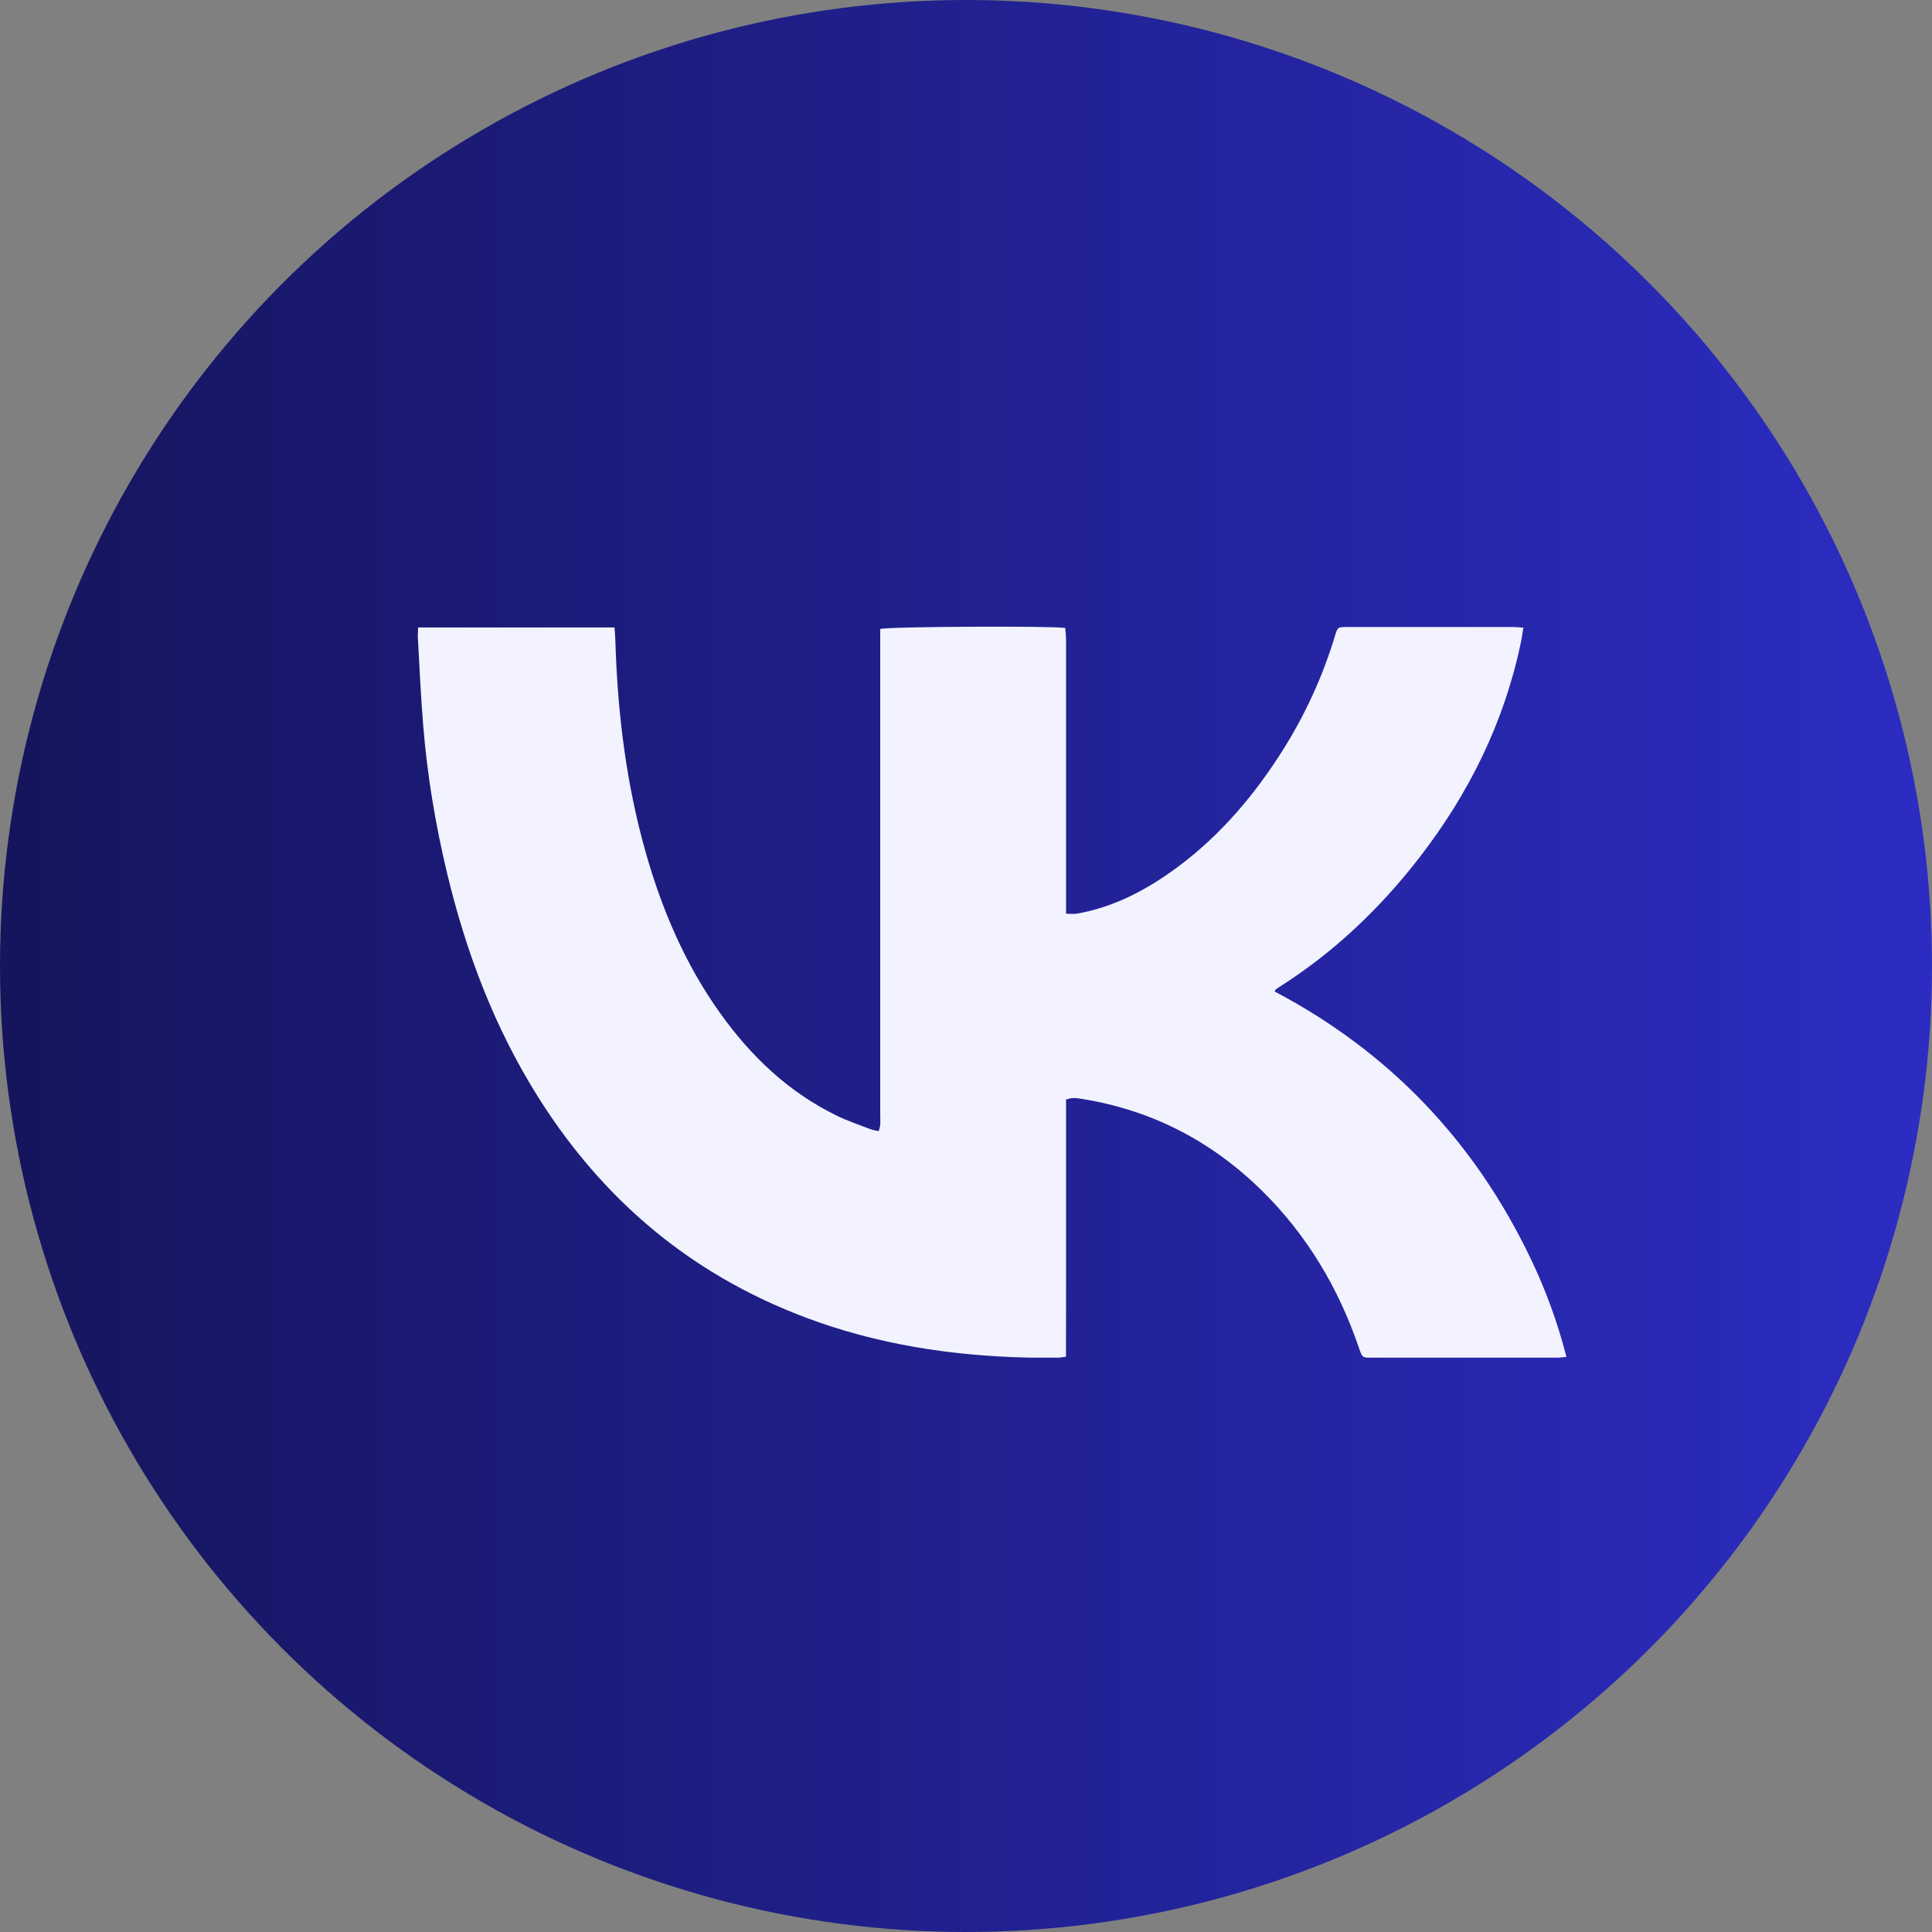
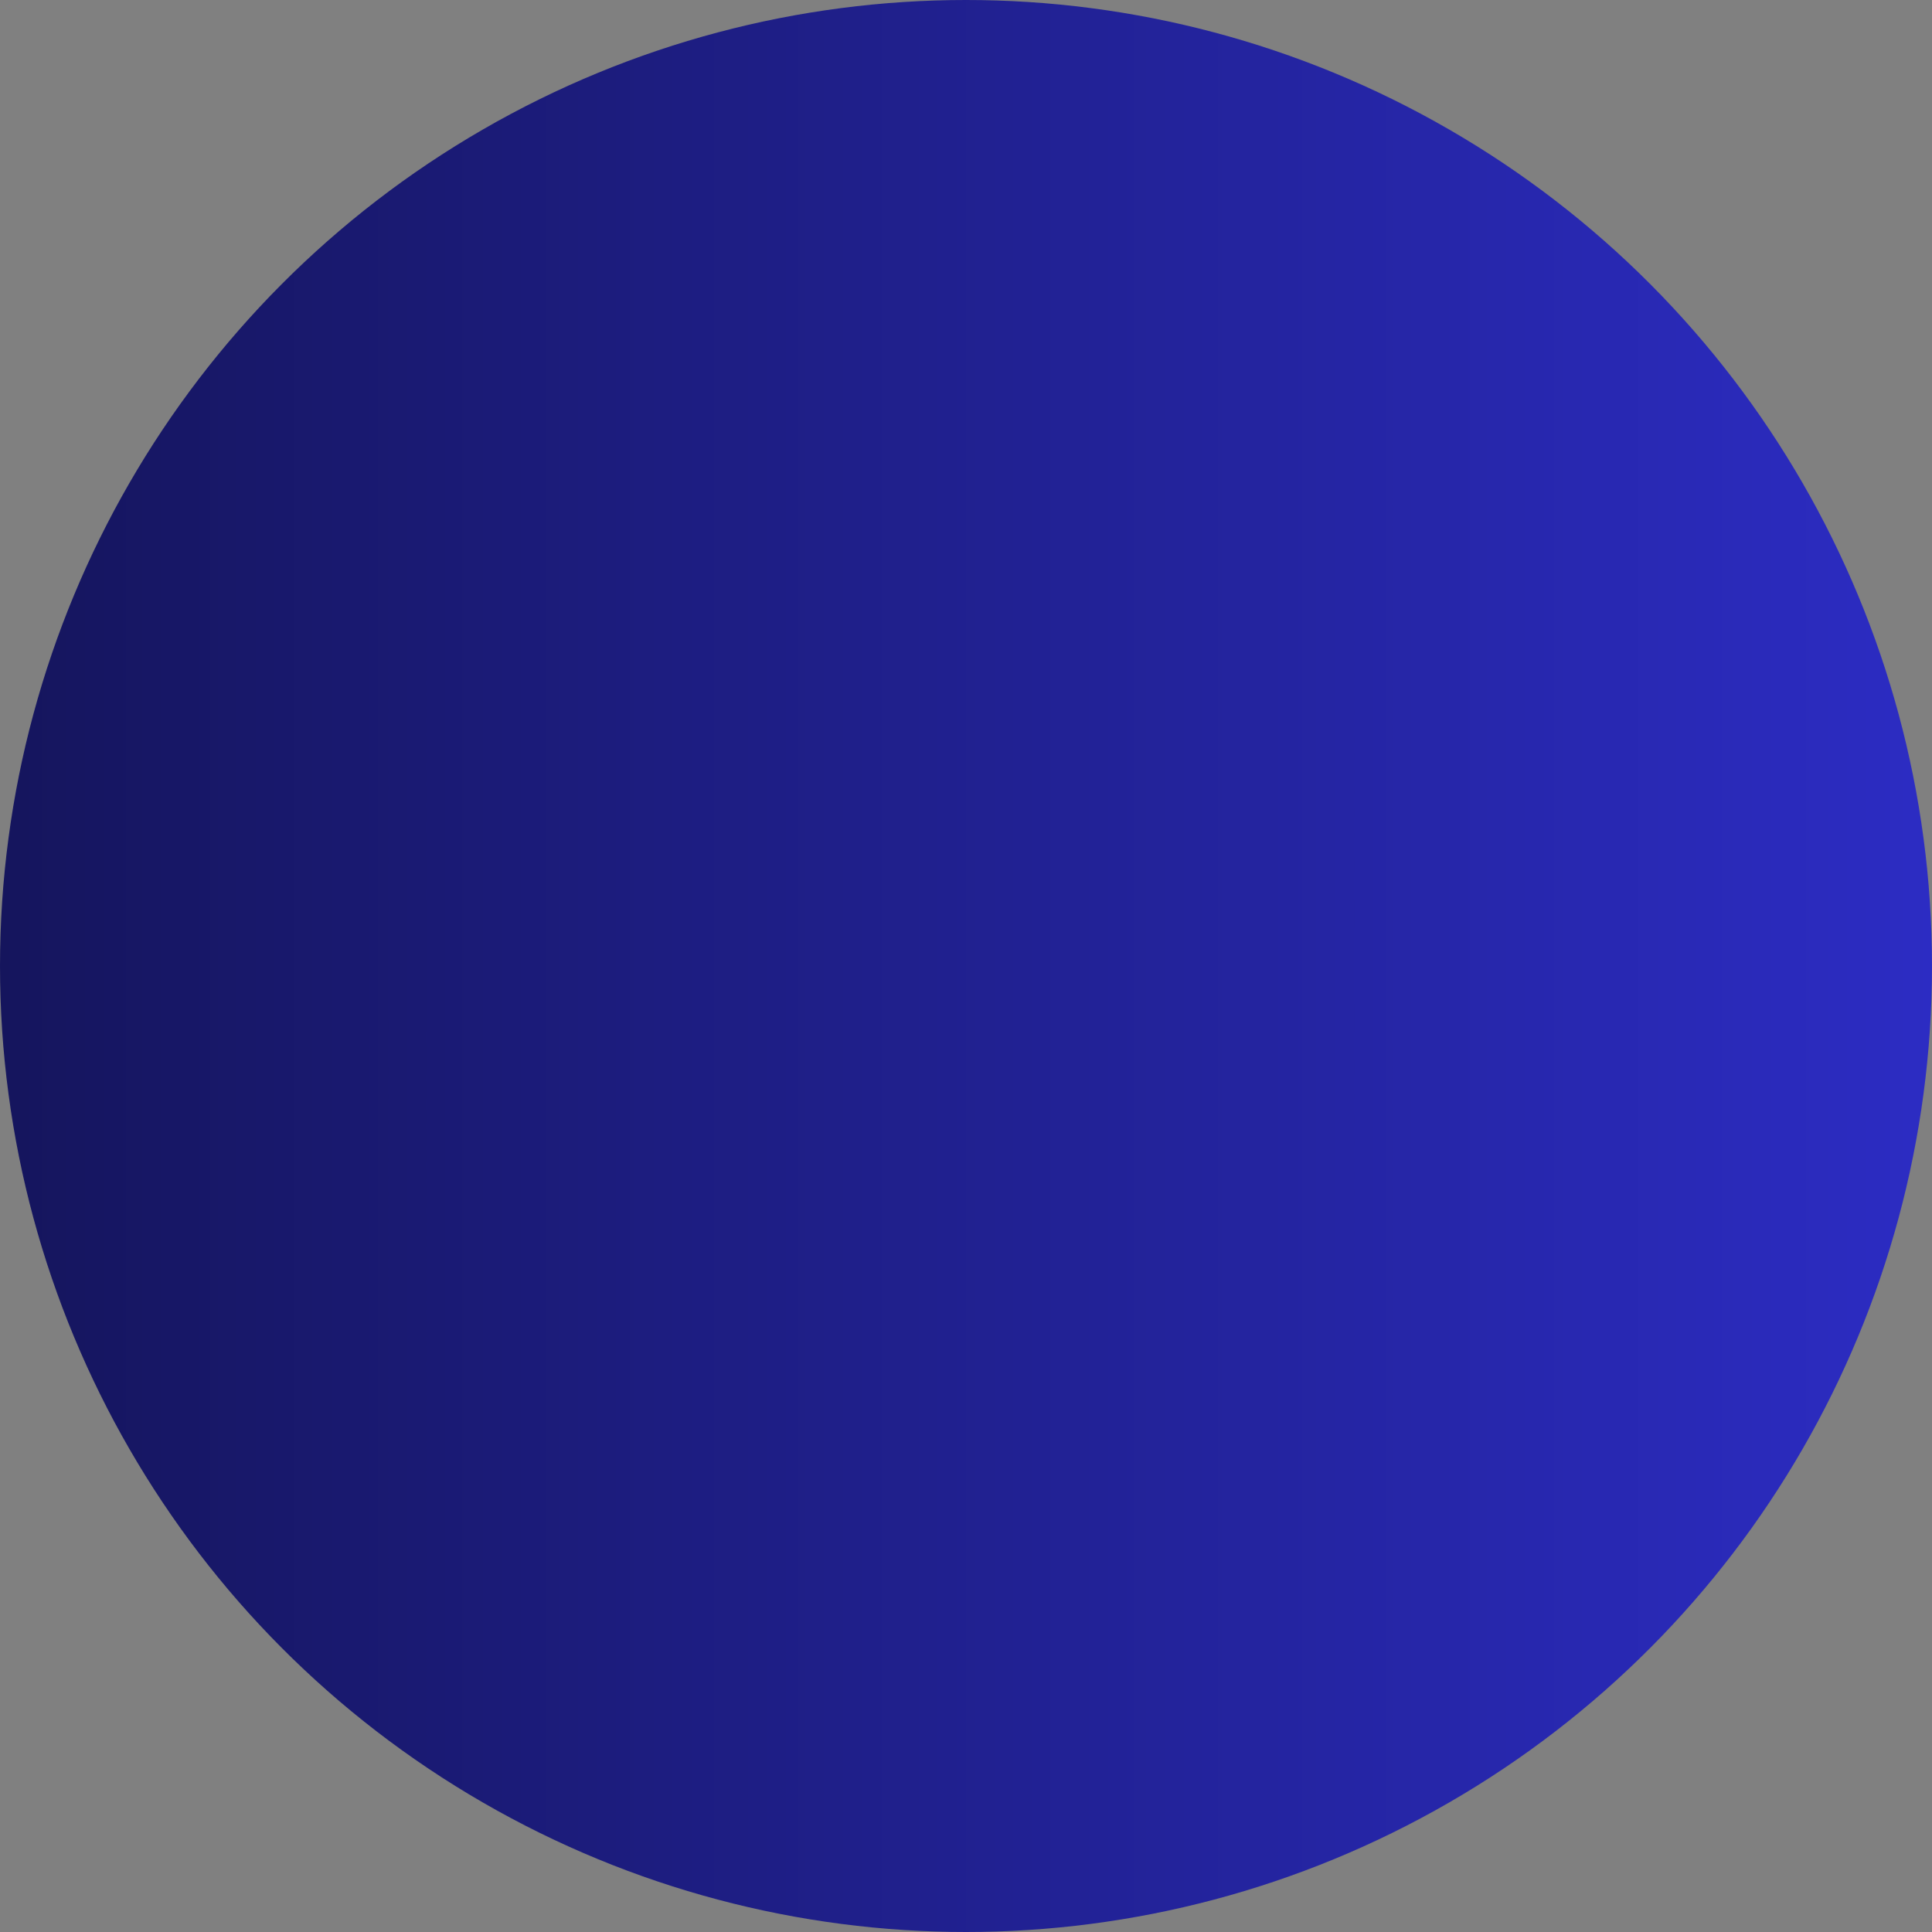
<svg xmlns="http://www.w3.org/2000/svg" width="28" height="28" viewBox="0 0 28 28" fill="none">
  <rect x="0" y="0" width="28" height="28" fill="#808080" stroke="none" />
  <circle cx="14" cy="14" r="14" fill="url(#paint0_linear_775_45)" />
  <g clip-path="url(#clip0_775_45)">
    <path d="M22.078 9.094C22.064 9.177 22.057 9.243 22.042 9.308C21.801 10.466 21.291 11.496 20.576 12.422C20.004 13.163 19.336 13.798 18.549 14.299C18.528 14.312 18.508 14.326 18.489 14.341C18.483 14.344 18.482 14.355 18.474 14.37C20.132 15.244 21.372 16.538 22.188 18.25C22.403 18.699 22.574 19.166 22.702 19.665C22.639 19.671 22.597 19.678 22.554 19.678C21.666 19.678 20.776 19.678 19.887 19.678C19.743 19.678 19.743 19.676 19.693 19.529C19.397 18.664 18.942 17.901 18.293 17.26C17.556 16.534 16.683 16.084 15.667 15.924C15.564 15.908 15.537 15.91 15.45 15.934C15.45 16.238 15.45 16.547 15.45 16.857V17.799C15.45 18.109 15.45 18.42 15.45 18.73C15.45 19.039 15.45 19.347 15.449 19.663C15.392 19.669 15.353 19.678 15.314 19.678C14.203 19.687 13.11 19.567 12.046 19.224C10.237 18.637 8.823 17.528 7.8 15.901C7.171 14.902 6.757 13.811 6.481 12.661C6.311 11.952 6.191 11.235 6.133 10.509C6.097 10.081 6.08 9.652 6.055 9.223C6.055 9.183 6.058 9.143 6.06 9.094H8.906C8.912 9.168 8.917 9.237 8.919 9.306C8.951 10.343 9.077 11.366 9.361 12.364C9.598 13.197 9.935 13.982 10.438 14.685C10.884 15.309 11.426 15.825 12.115 16.163C12.275 16.243 12.446 16.299 12.613 16.364C12.648 16.379 12.689 16.382 12.736 16.393C12.744 16.355 12.755 16.33 12.757 16.303C12.76 16.254 12.757 16.203 12.757 16.154C12.757 13.876 12.757 11.597 12.757 9.319C12.757 9.25 12.757 9.179 12.757 9.116C12.86 9.08 15.244 9.069 15.438 9.101C15.441 9.158 15.45 9.217 15.45 9.275C15.45 10.537 15.45 11.798 15.45 13.059C15.45 13.116 15.45 13.174 15.45 13.242C15.511 13.242 15.559 13.249 15.603 13.242C16.06 13.163 16.47 12.971 16.854 12.716C17.495 12.289 18.013 11.733 18.446 11.094C18.841 10.515 19.143 9.892 19.347 9.217C19.386 9.087 19.388 9.087 19.525 9.087C20.324 9.087 21.124 9.087 21.925 9.087C21.97 9.087 22.012 9.092 22.076 9.096L22.078 9.094Z" fill="#F2F3FF" />
  </g>
  <defs>
    <linearGradient id="paint0_linear_775_45" x1="0" y1="14" x2="28" y2="14" gradientUnits="userSpaceOnUse">
      <stop stop-color="#15155D" />
      <stop offset="1" stop-color="#2C2CC3" />
    </linearGradient>
    <clipPath id="clip0_775_45">
-       <rect width="16.649" height="10.595" fill="white" transform="translate(6.055 9.081)" />
-     </clipPath>
+       </clipPath>
  </defs>
</svg>